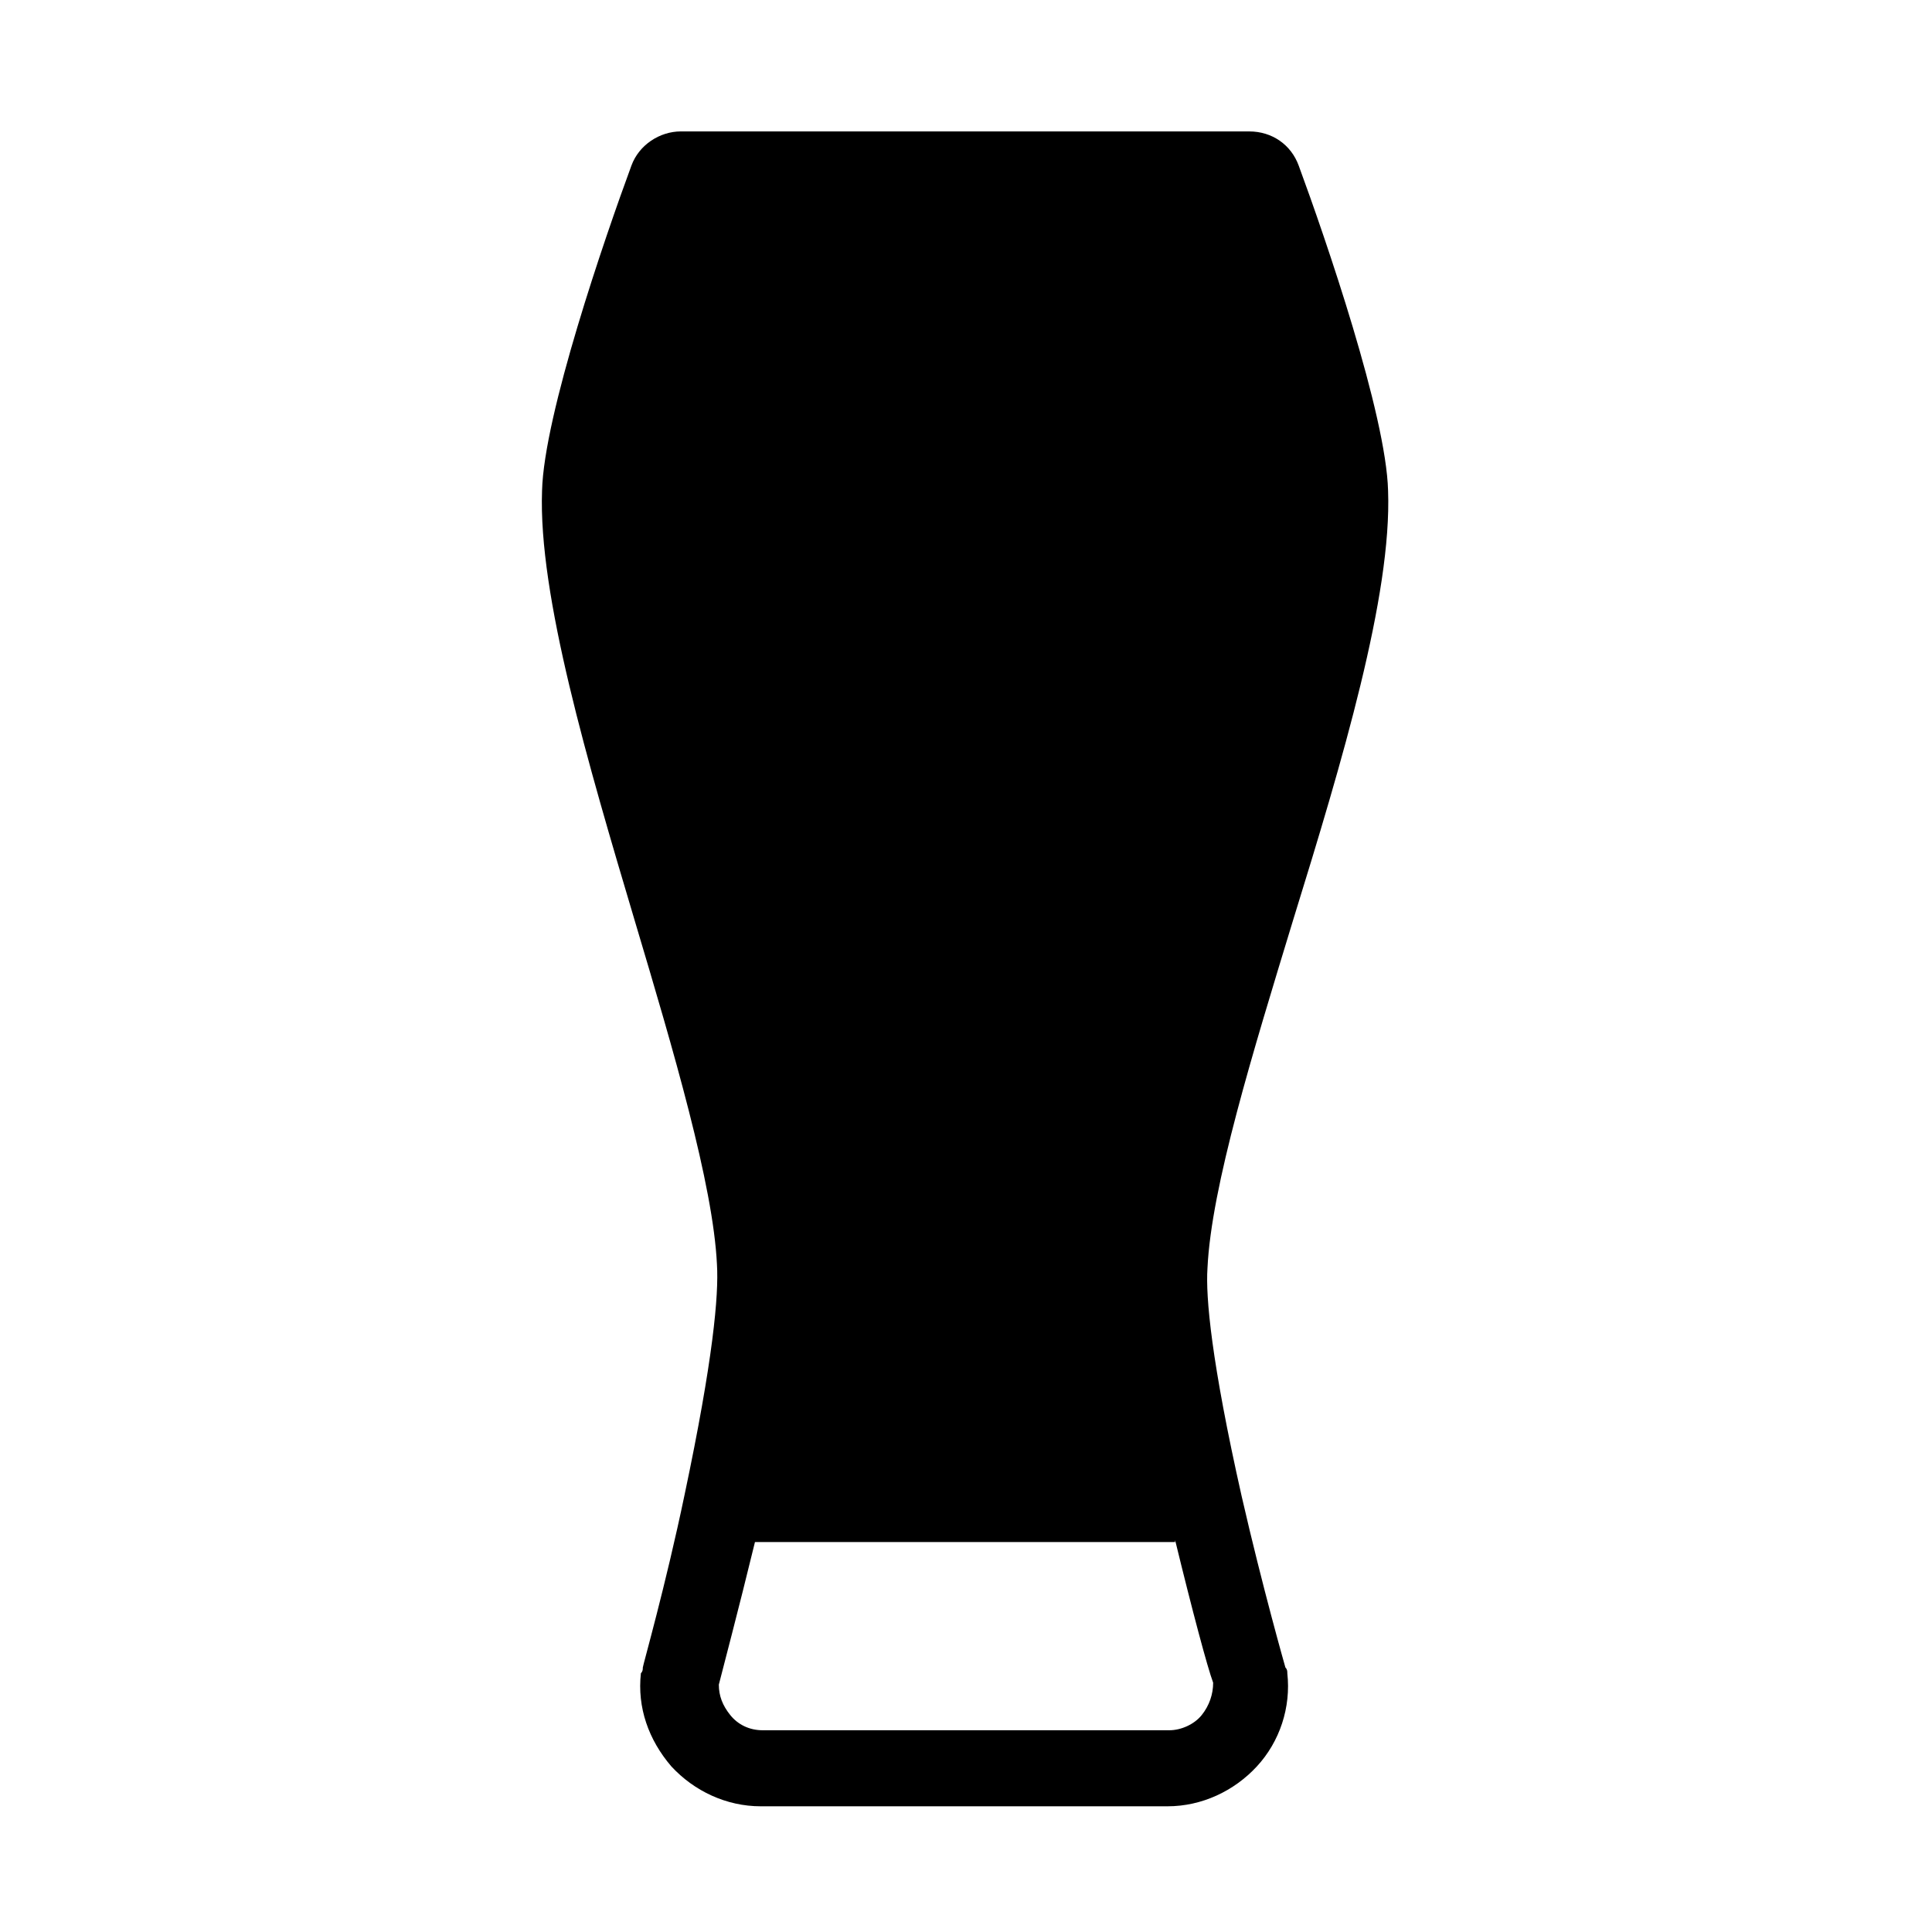
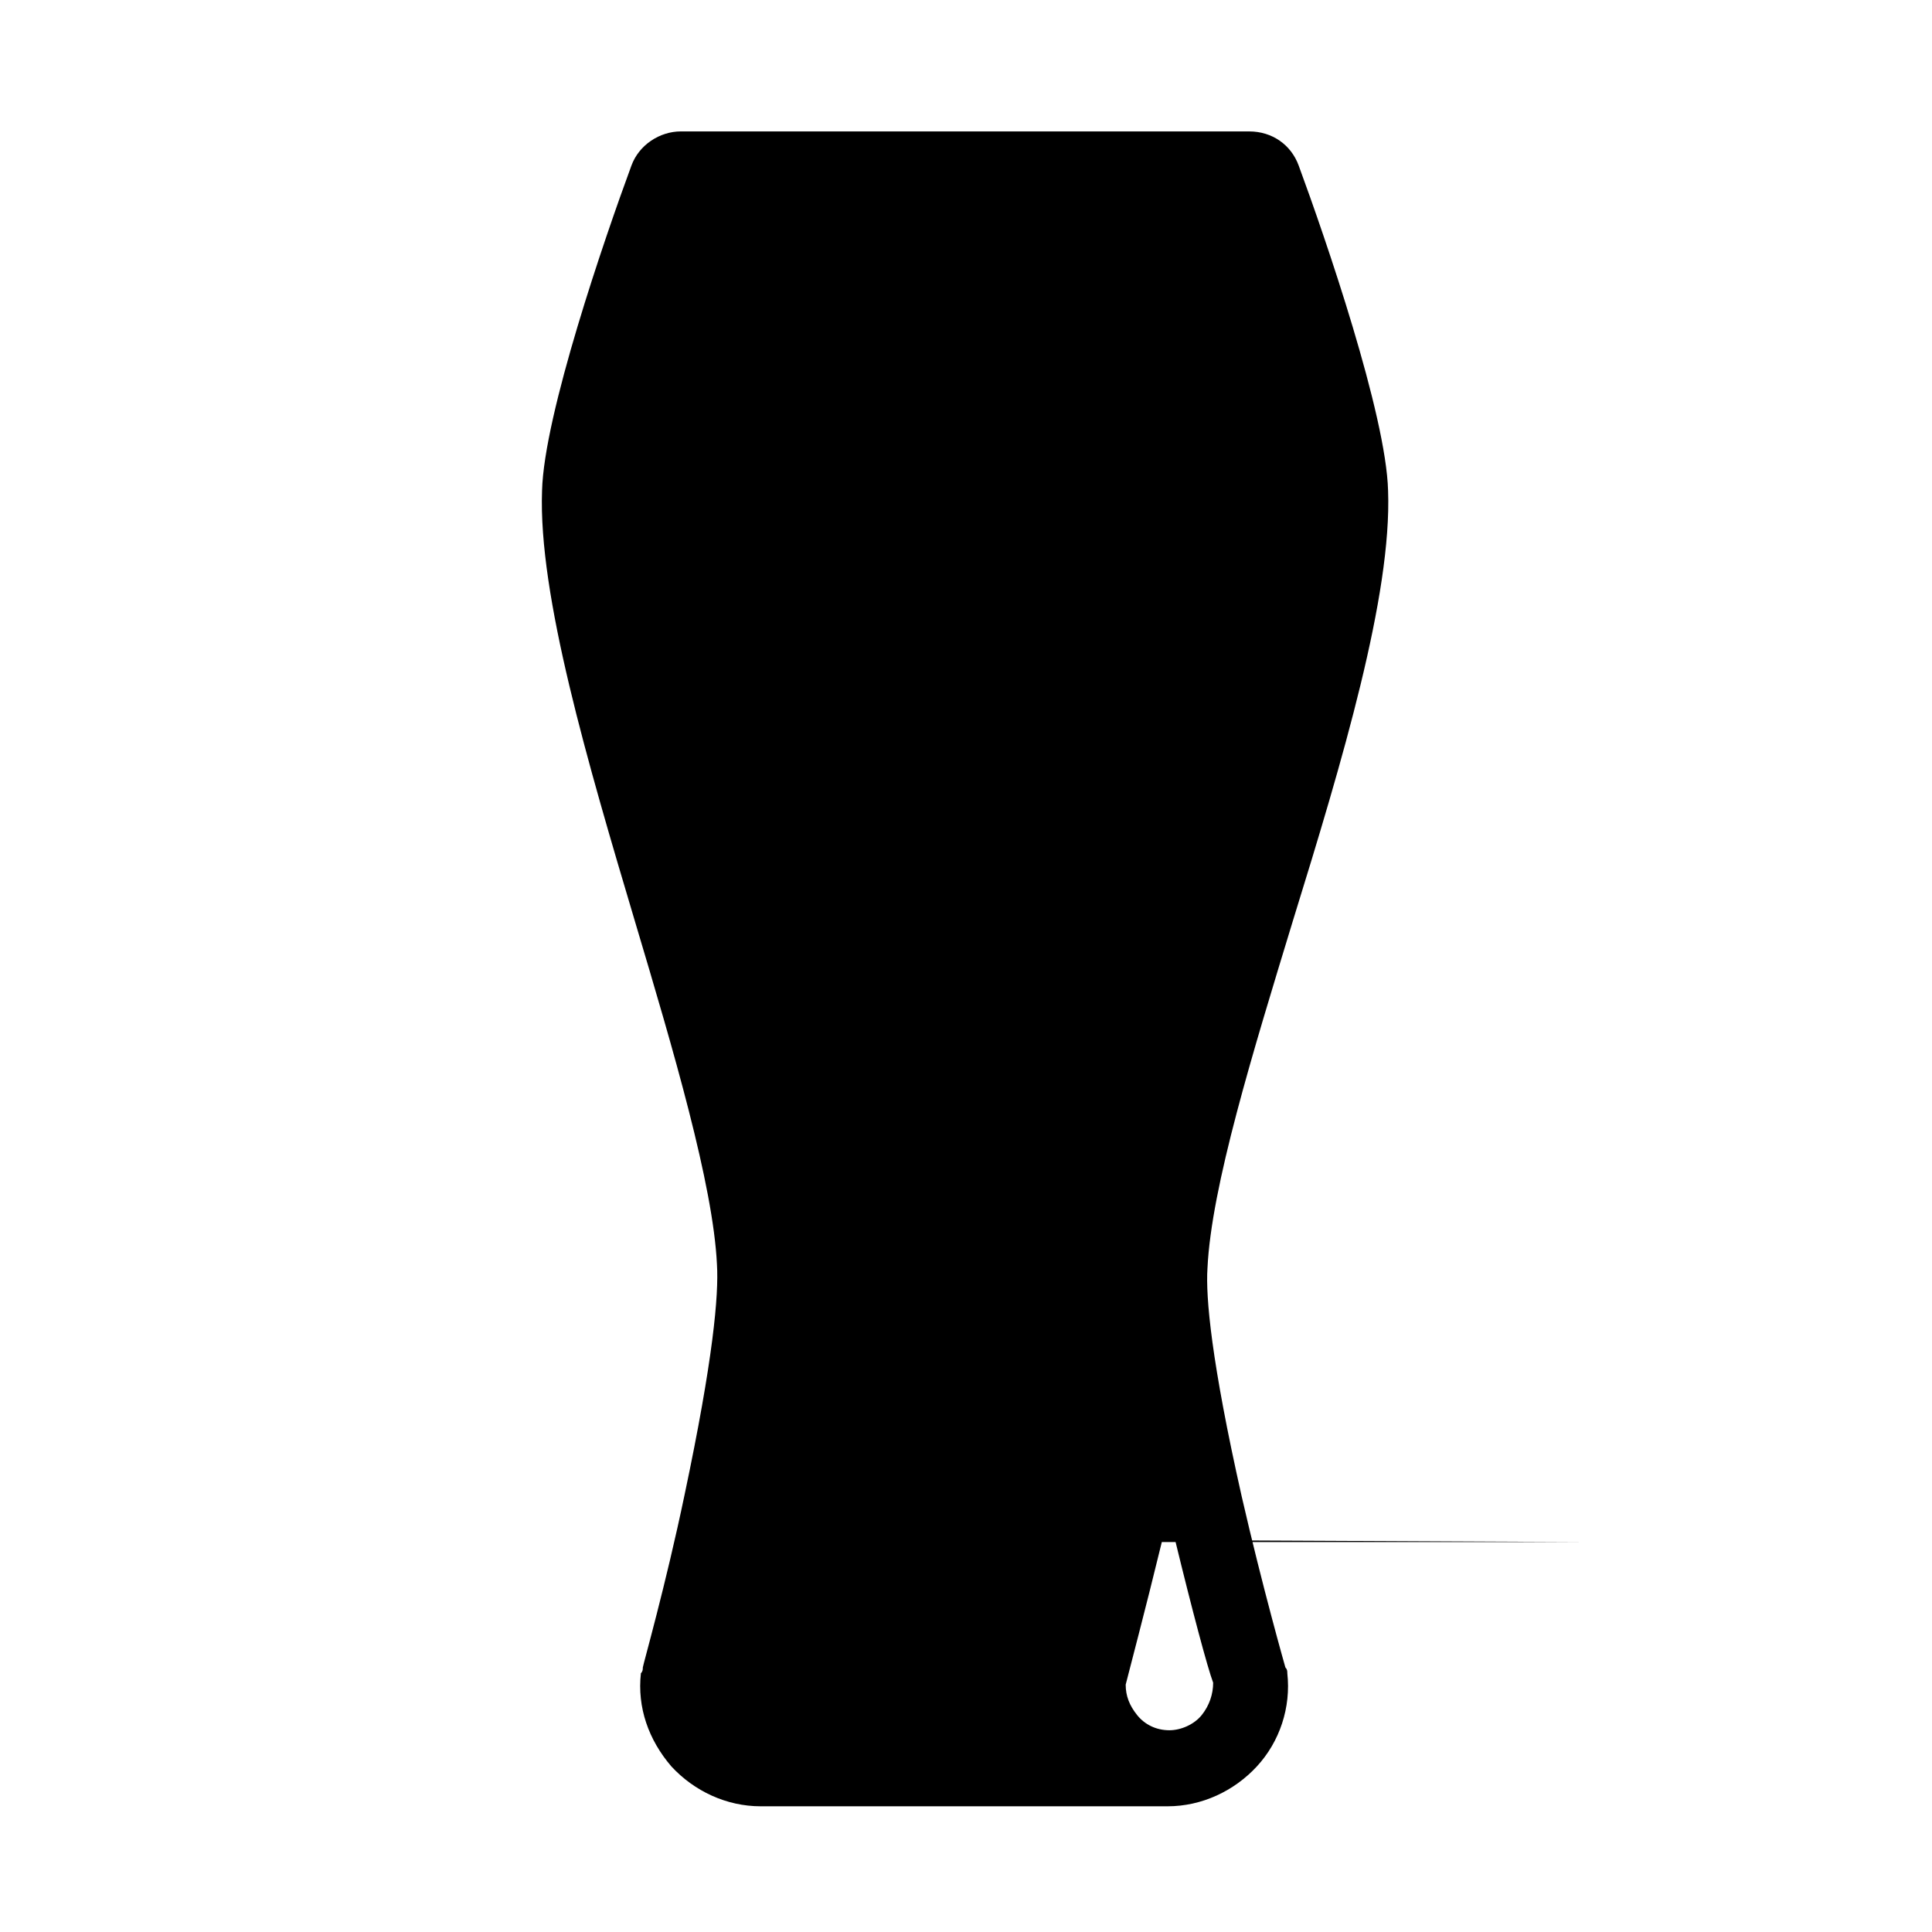
<svg xmlns="http://www.w3.org/2000/svg" fill="#000000" width="800px" height="800px" version="1.1" viewBox="144 144 512 512">
-   <path d="m334 479.1c0.504 8.062-1.008 25.191-8.566 60.961-5.039 24.184-11.082 45.344-11.082 45.848s0 1.008-0.504 1.512c-1.008 9.07 2.016 17.633 8.062 24.688 6.047 6.551 14.609 10.578 23.68 10.578h107.82c9.07 0 17.633-4.031 23.68-10.578 6.047-6.551 9.07-15.617 8.062-24.688 0-0.504 0-1.008-0.504-1.512 0 0-6.047-21.16-11.586-45.344-8.062-35.77-9.574-52.898-9.07-60.457 1.008-21.664 12.09-57.434 22.672-92.195 13.098-42.32 26.199-86.152 25.191-113.86-0.504-20.152-16.625-67.008-23.68-86.152-2.016-5.543-7.055-9.07-13.098-9.07l-150.65-0.004c-5.543 0-11.082 3.527-13.098 9.07-7.055 19.145-23.176 66-23.68 86.152-1.008 27.711 12.09 72.043 24.688 114.36 10.074 33.758 20.656 69.527 21.664 90.688zm121.42 73.051c4.535 18.641 8.566 33.754 10.078 37.785 0 3.023-1.008 6.047-3.023 8.566s-5.543 4.031-8.566 4.031h-107.82c-3.527 0-6.551-1.512-8.566-4.031-2.016-2.519-3.023-5.039-3.023-8.062 1.008-4.031 5.039-19.145 9.574-37.785h111.34z" />
+   <path d="m334 479.1c0.504 8.062-1.008 25.191-8.566 60.961-5.039 24.184-11.082 45.344-11.082 45.848s0 1.008-0.504 1.512c-1.008 9.07 2.016 17.633 8.062 24.688 6.047 6.551 14.609 10.578 23.68 10.578h107.82c9.07 0 17.633-4.031 23.68-10.578 6.047-6.551 9.07-15.617 8.062-24.688 0-0.504 0-1.008-0.504-1.512 0 0-6.047-21.16-11.586-45.344-8.062-35.77-9.574-52.898-9.07-60.457 1.008-21.664 12.09-57.434 22.672-92.195 13.098-42.32 26.199-86.152 25.191-113.86-0.504-20.152-16.625-67.008-23.68-86.152-2.016-5.543-7.055-9.07-13.098-9.07l-150.65-0.004c-5.543 0-11.082 3.527-13.098 9.07-7.055 19.145-23.176 66-23.68 86.152-1.008 27.711 12.09 72.043 24.688 114.36 10.074 33.758 20.656 69.527 21.664 90.688zm121.42 73.051c4.535 18.641 8.566 33.754 10.078 37.785 0 3.023-1.008 6.047-3.023 8.566s-5.543 4.031-8.566 4.031c-3.527 0-6.551-1.512-8.566-4.031-2.016-2.519-3.023-5.039-3.023-8.062 1.008-4.031 5.039-19.145 9.574-37.785h111.34z" />
</svg>